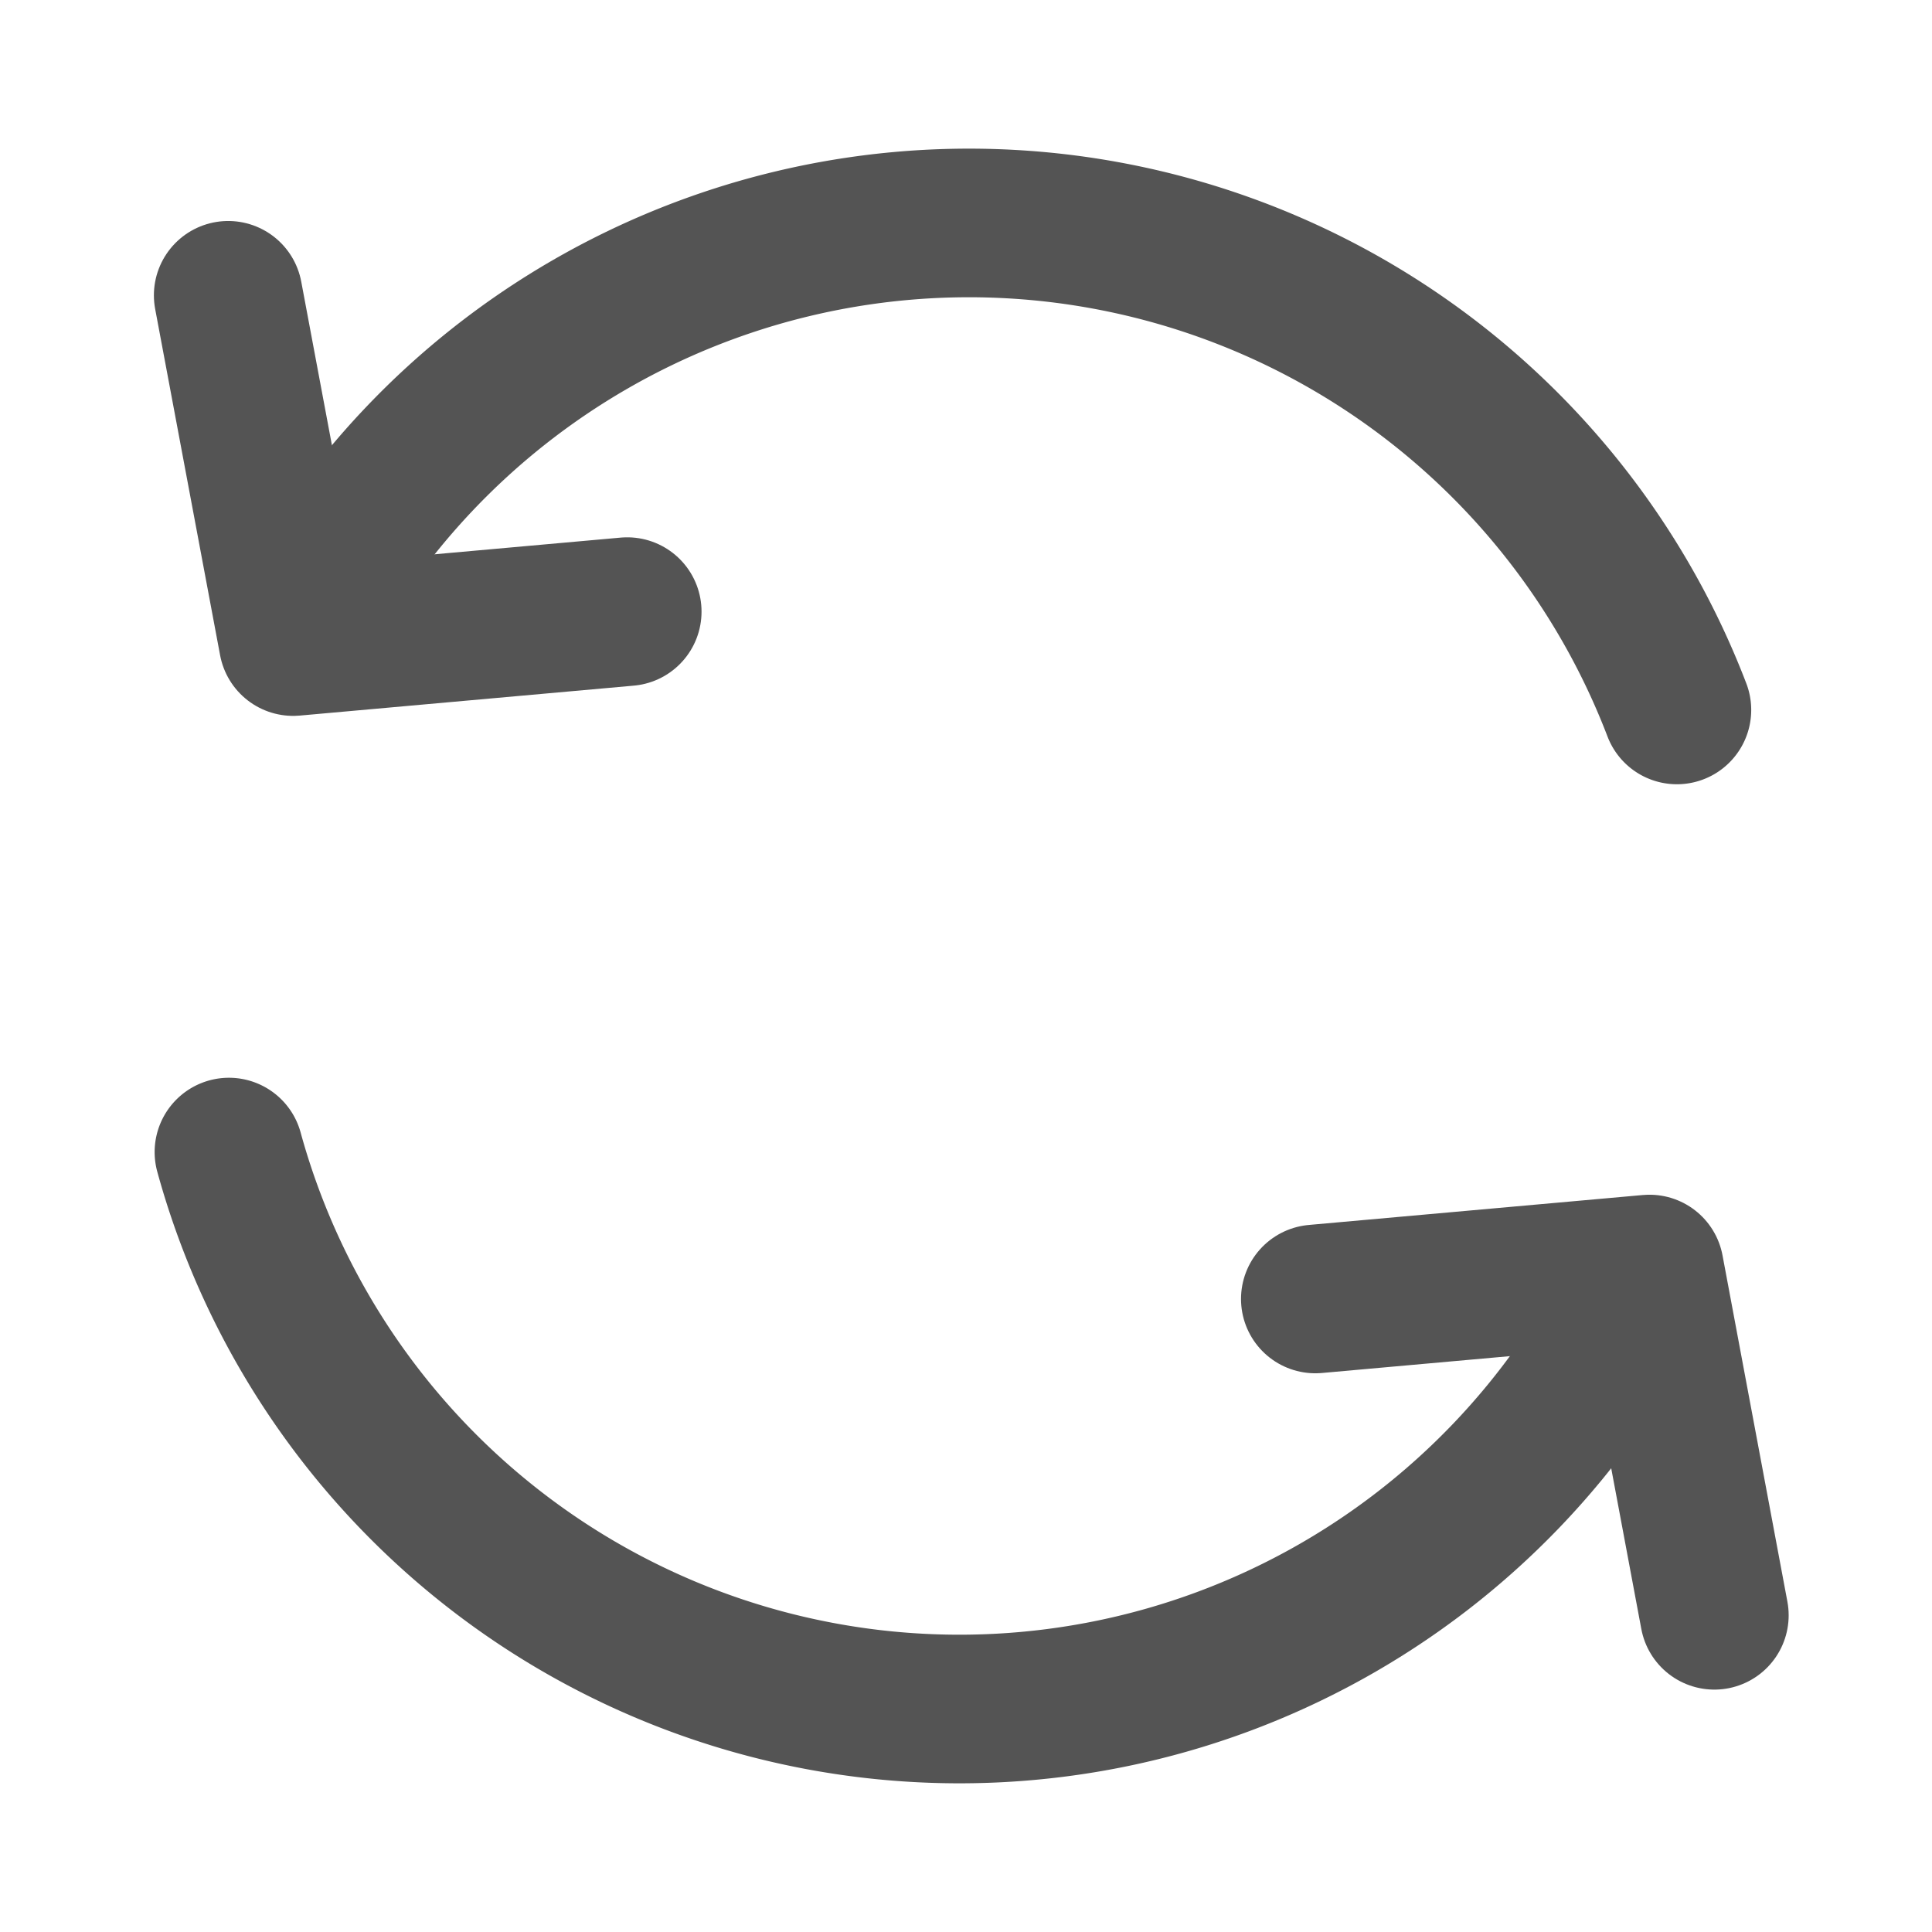
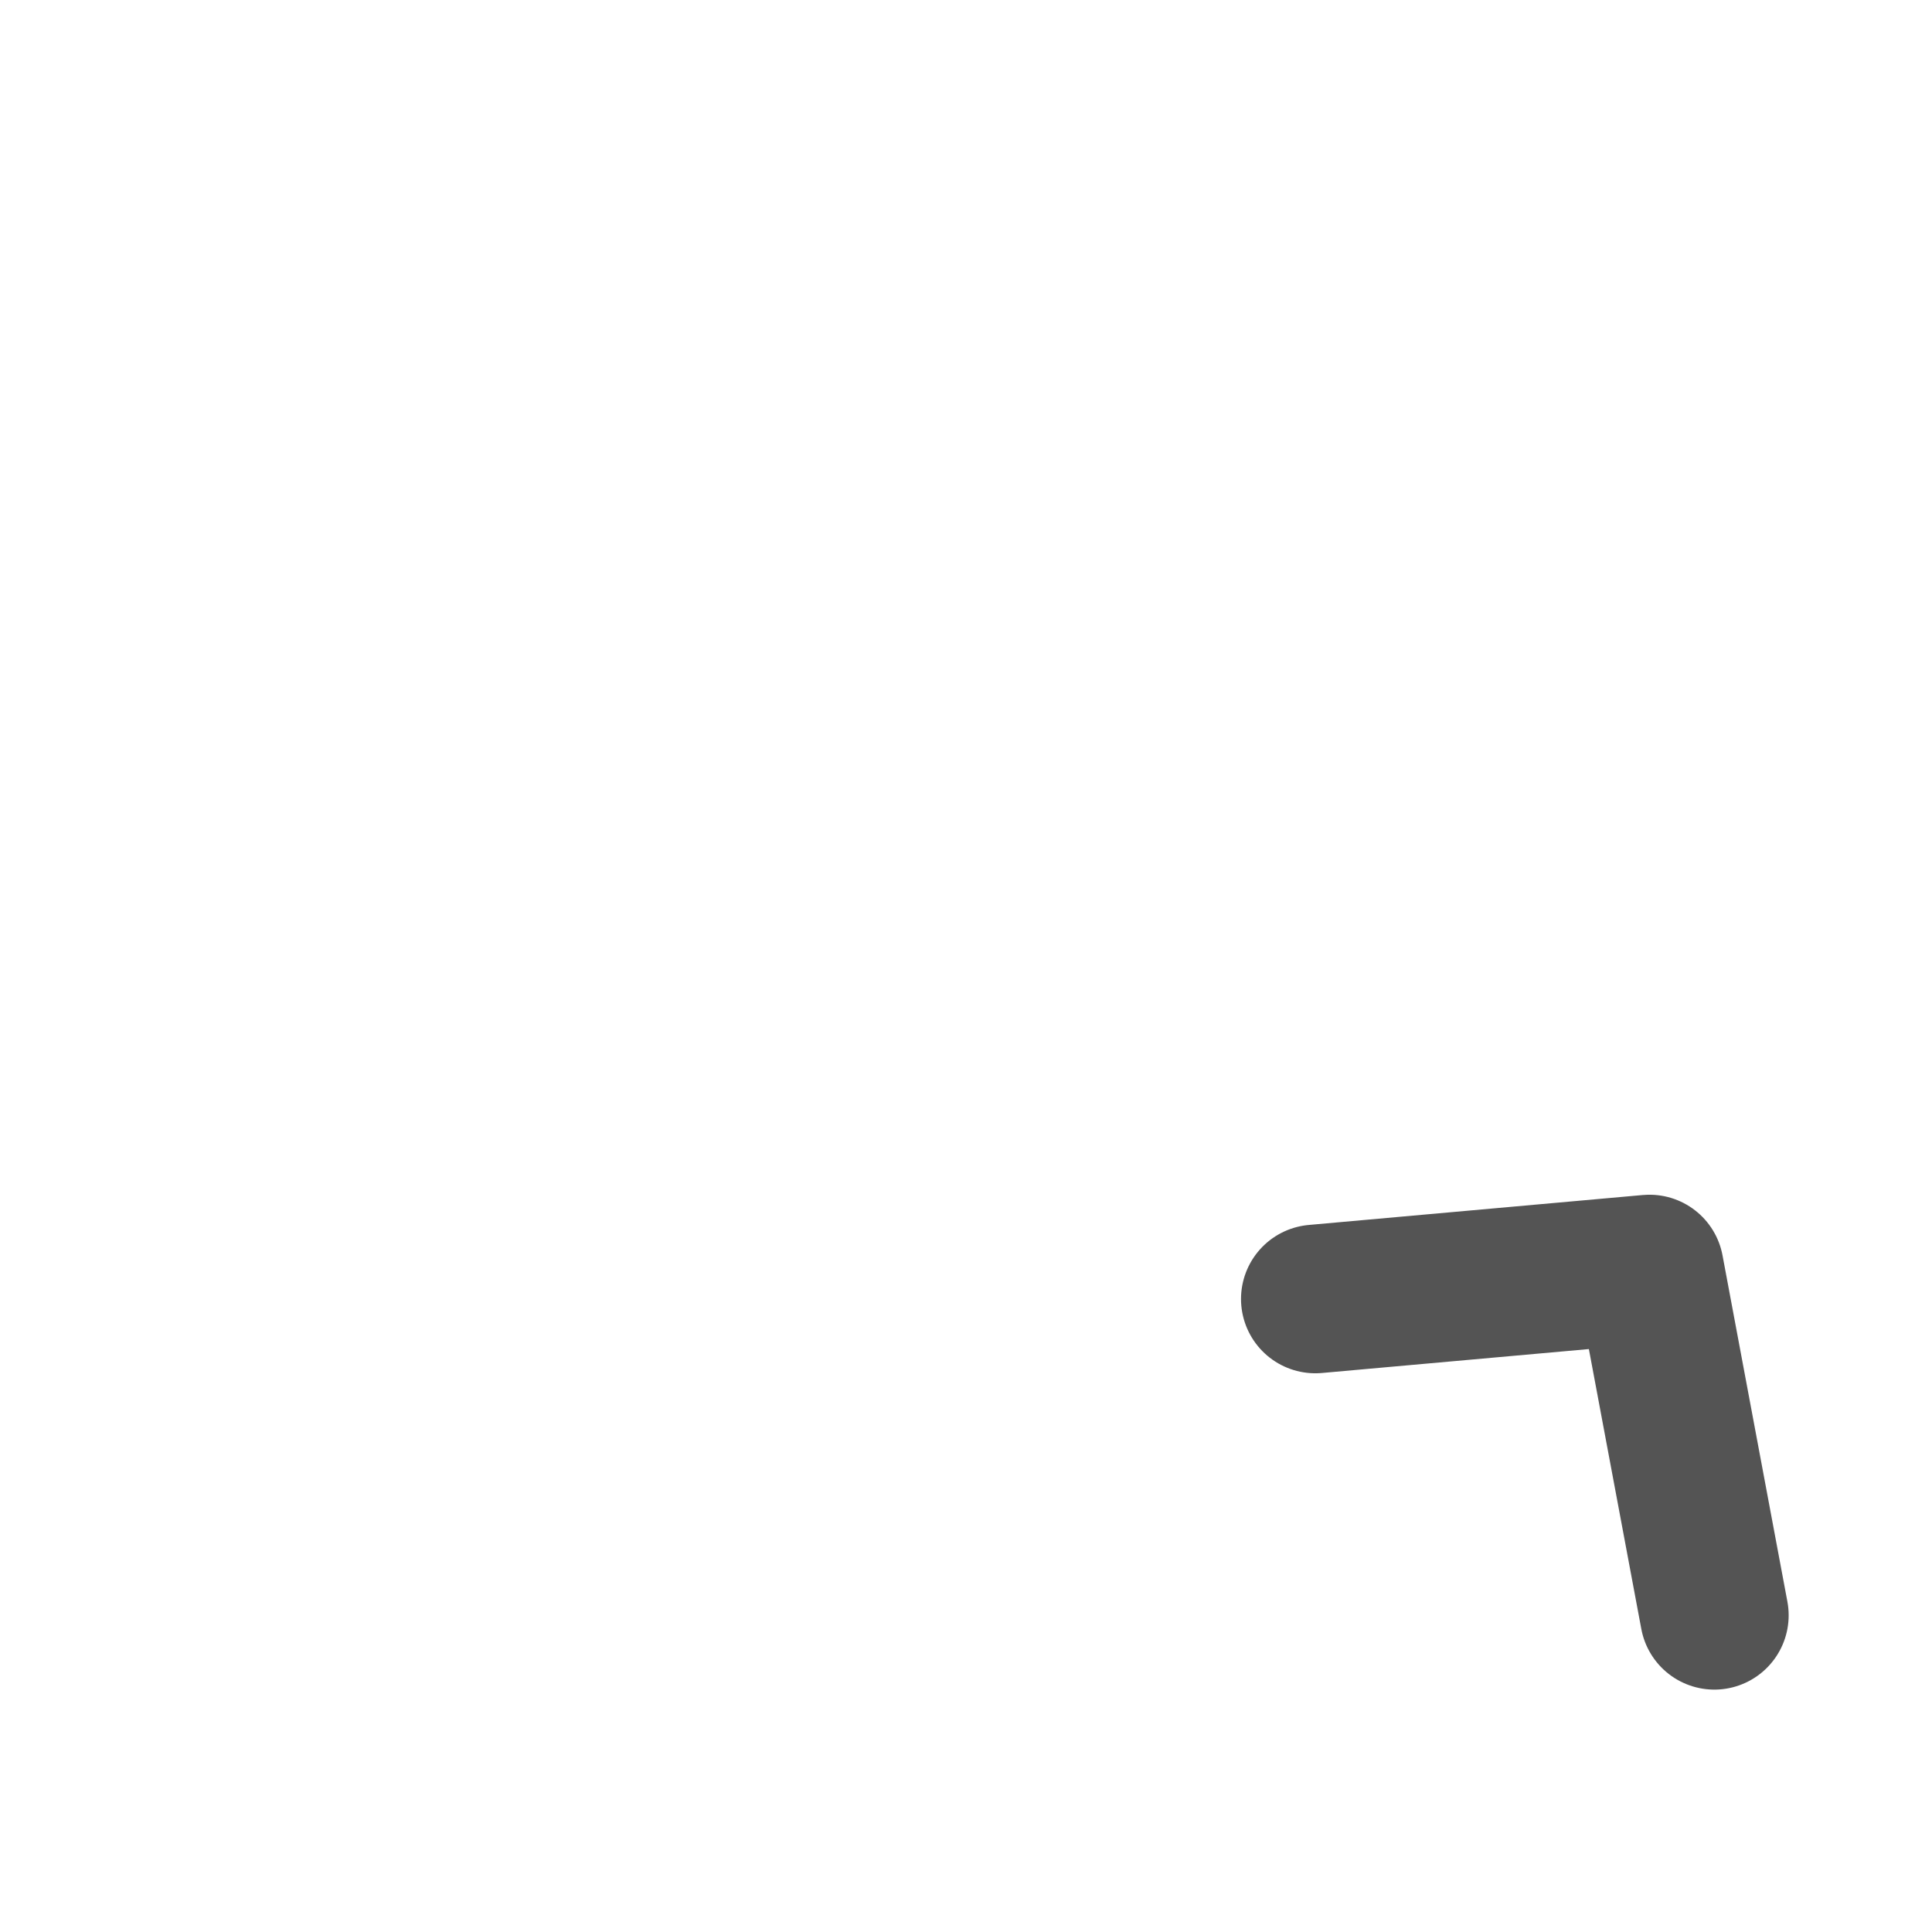
<svg xmlns="http://www.w3.org/2000/svg" id="Слой_1" data-name="Слой 1" viewBox="0 0 26 26">
  <defs>
    <style>.cls-1{fill:none;stroke:#545454;stroke-linecap:round;stroke-linejoin:round;stroke-width:2px;}</style>
  </defs>
  <title>refresh</title>
-   <path class="cls-1" d="M3.95,8.57a10.202,10.202,0,0,1,18.617.984" />
-   <path class="cls-1" d="M22.036,17.35A10.194,10.194,0,0,1,3.081,15.504" />
  <polyline class="cls-1" points="17.701 17.481 22.198 17.078 23.071 21.738" />
-   <polyline class="cls-1" points="8.441 8.231 3.945 8.634 3.071 3.974" />
</svg>